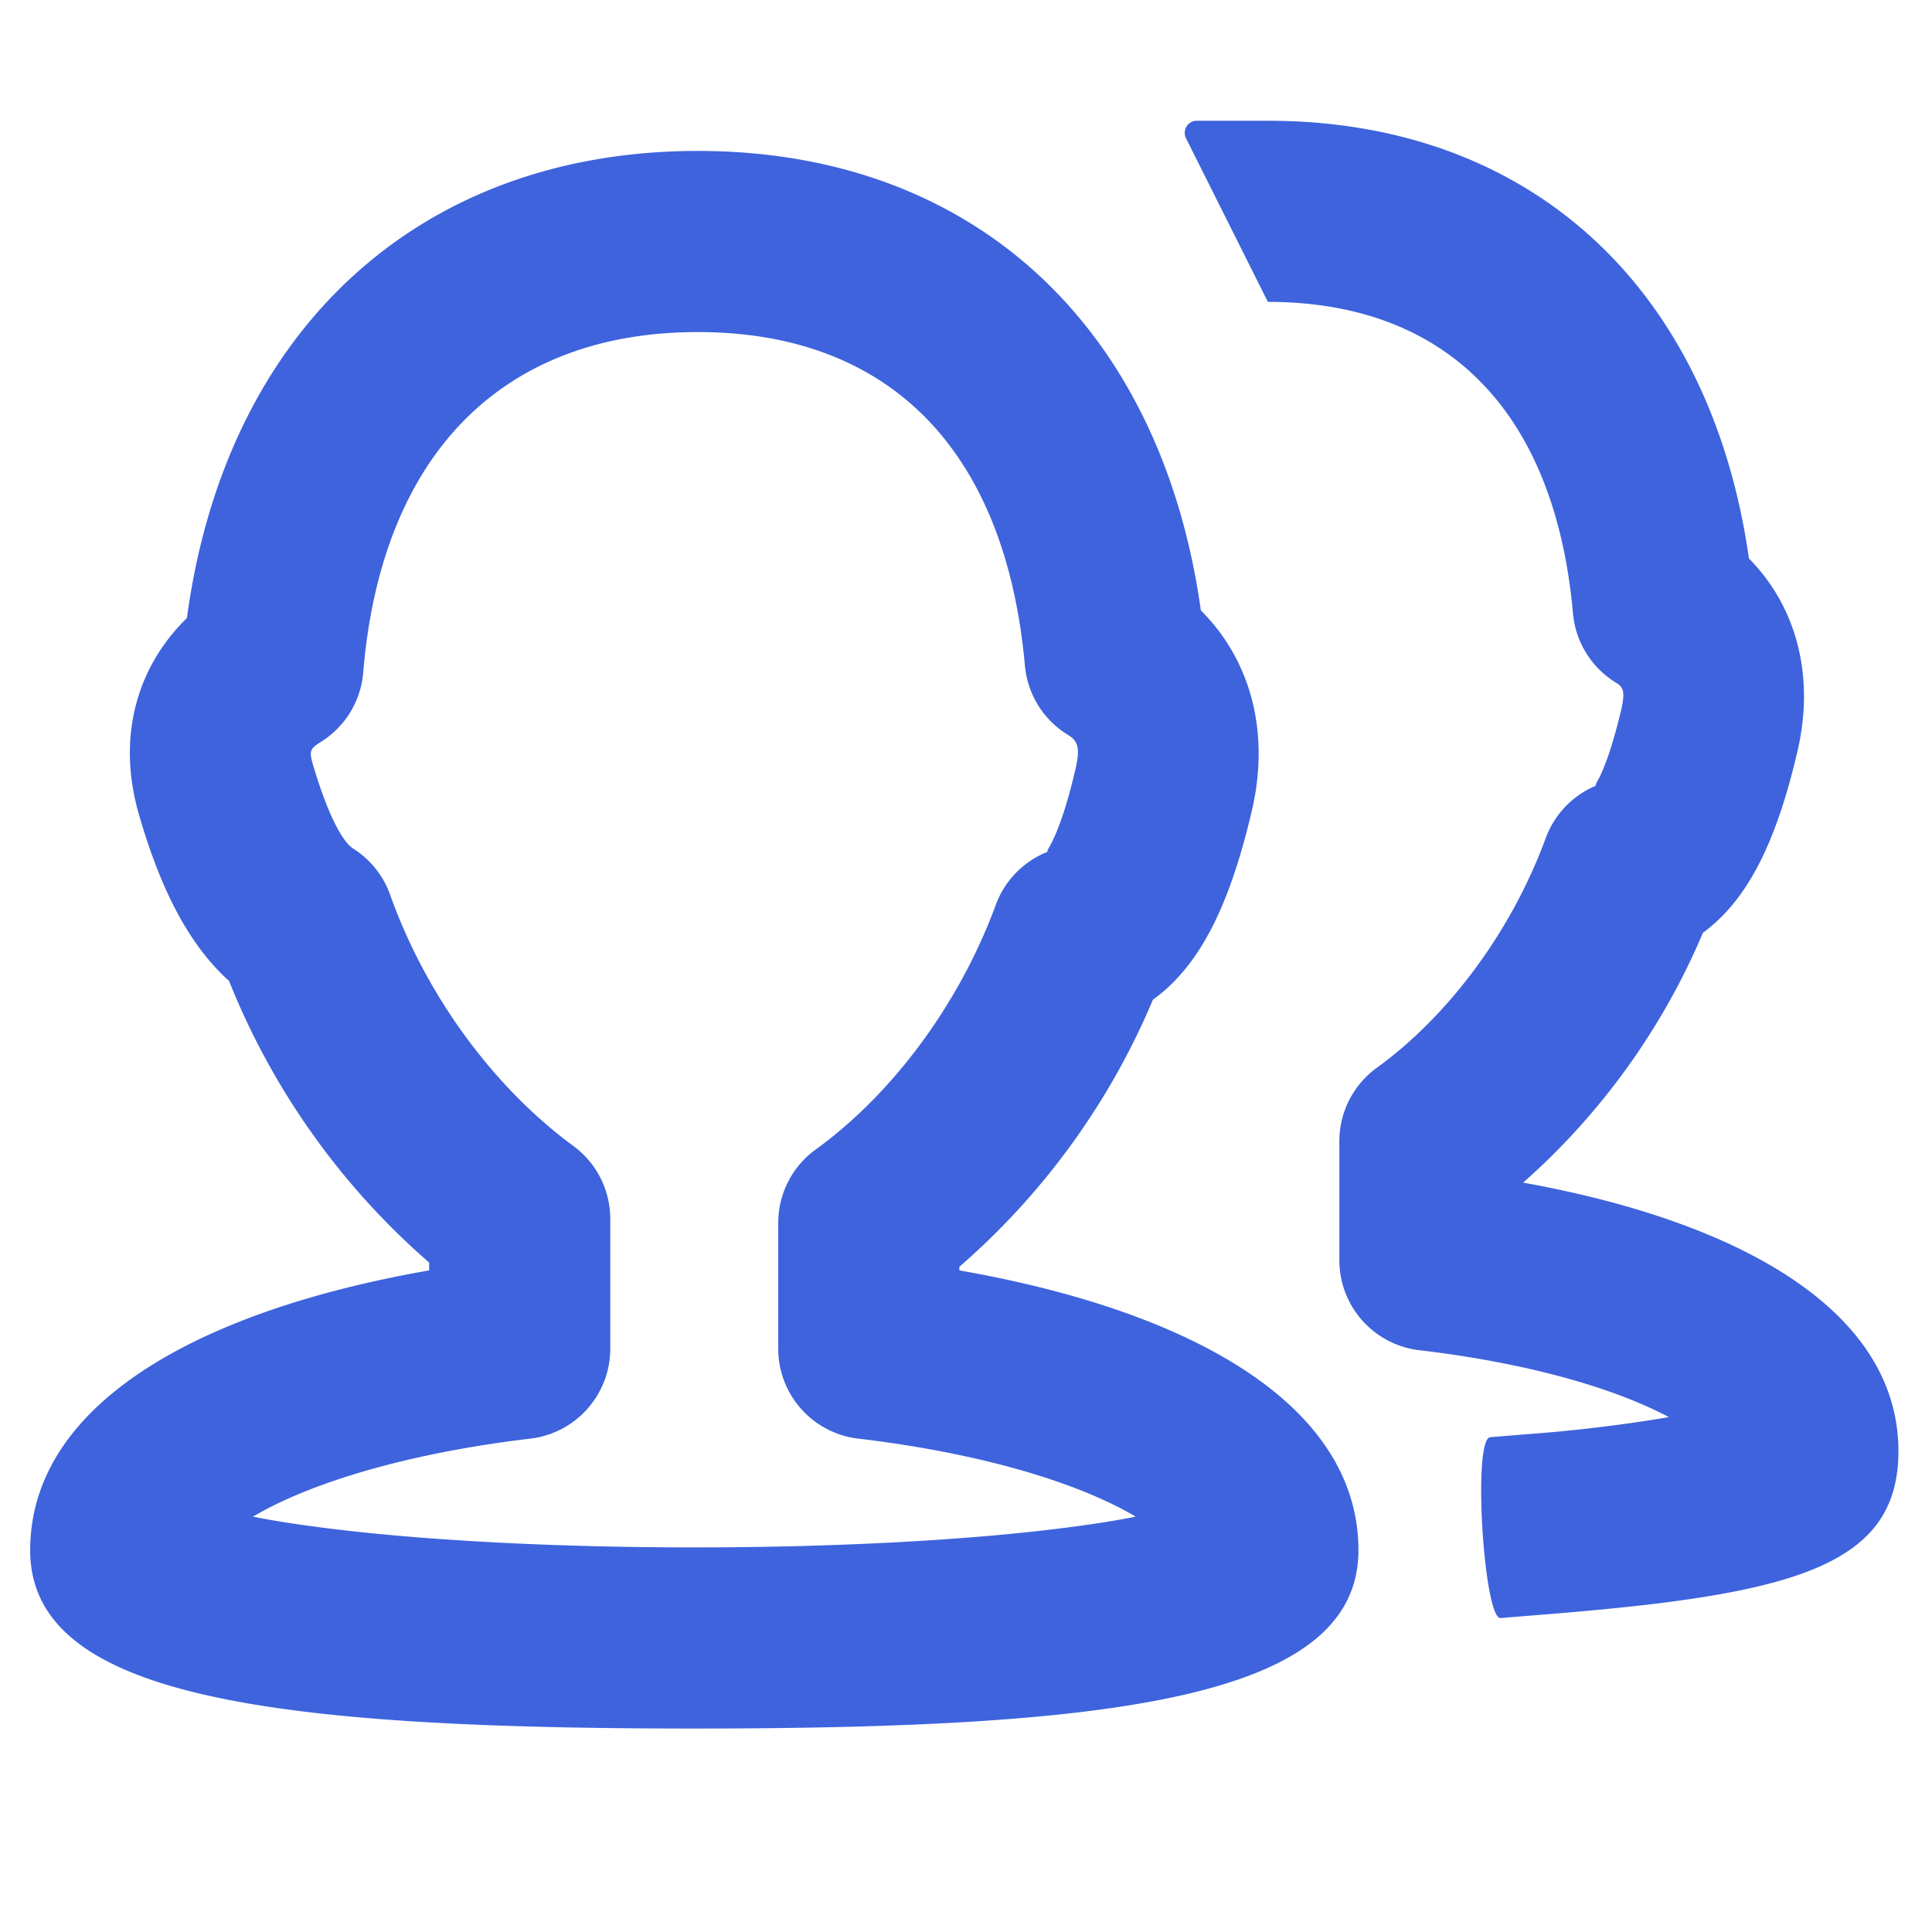
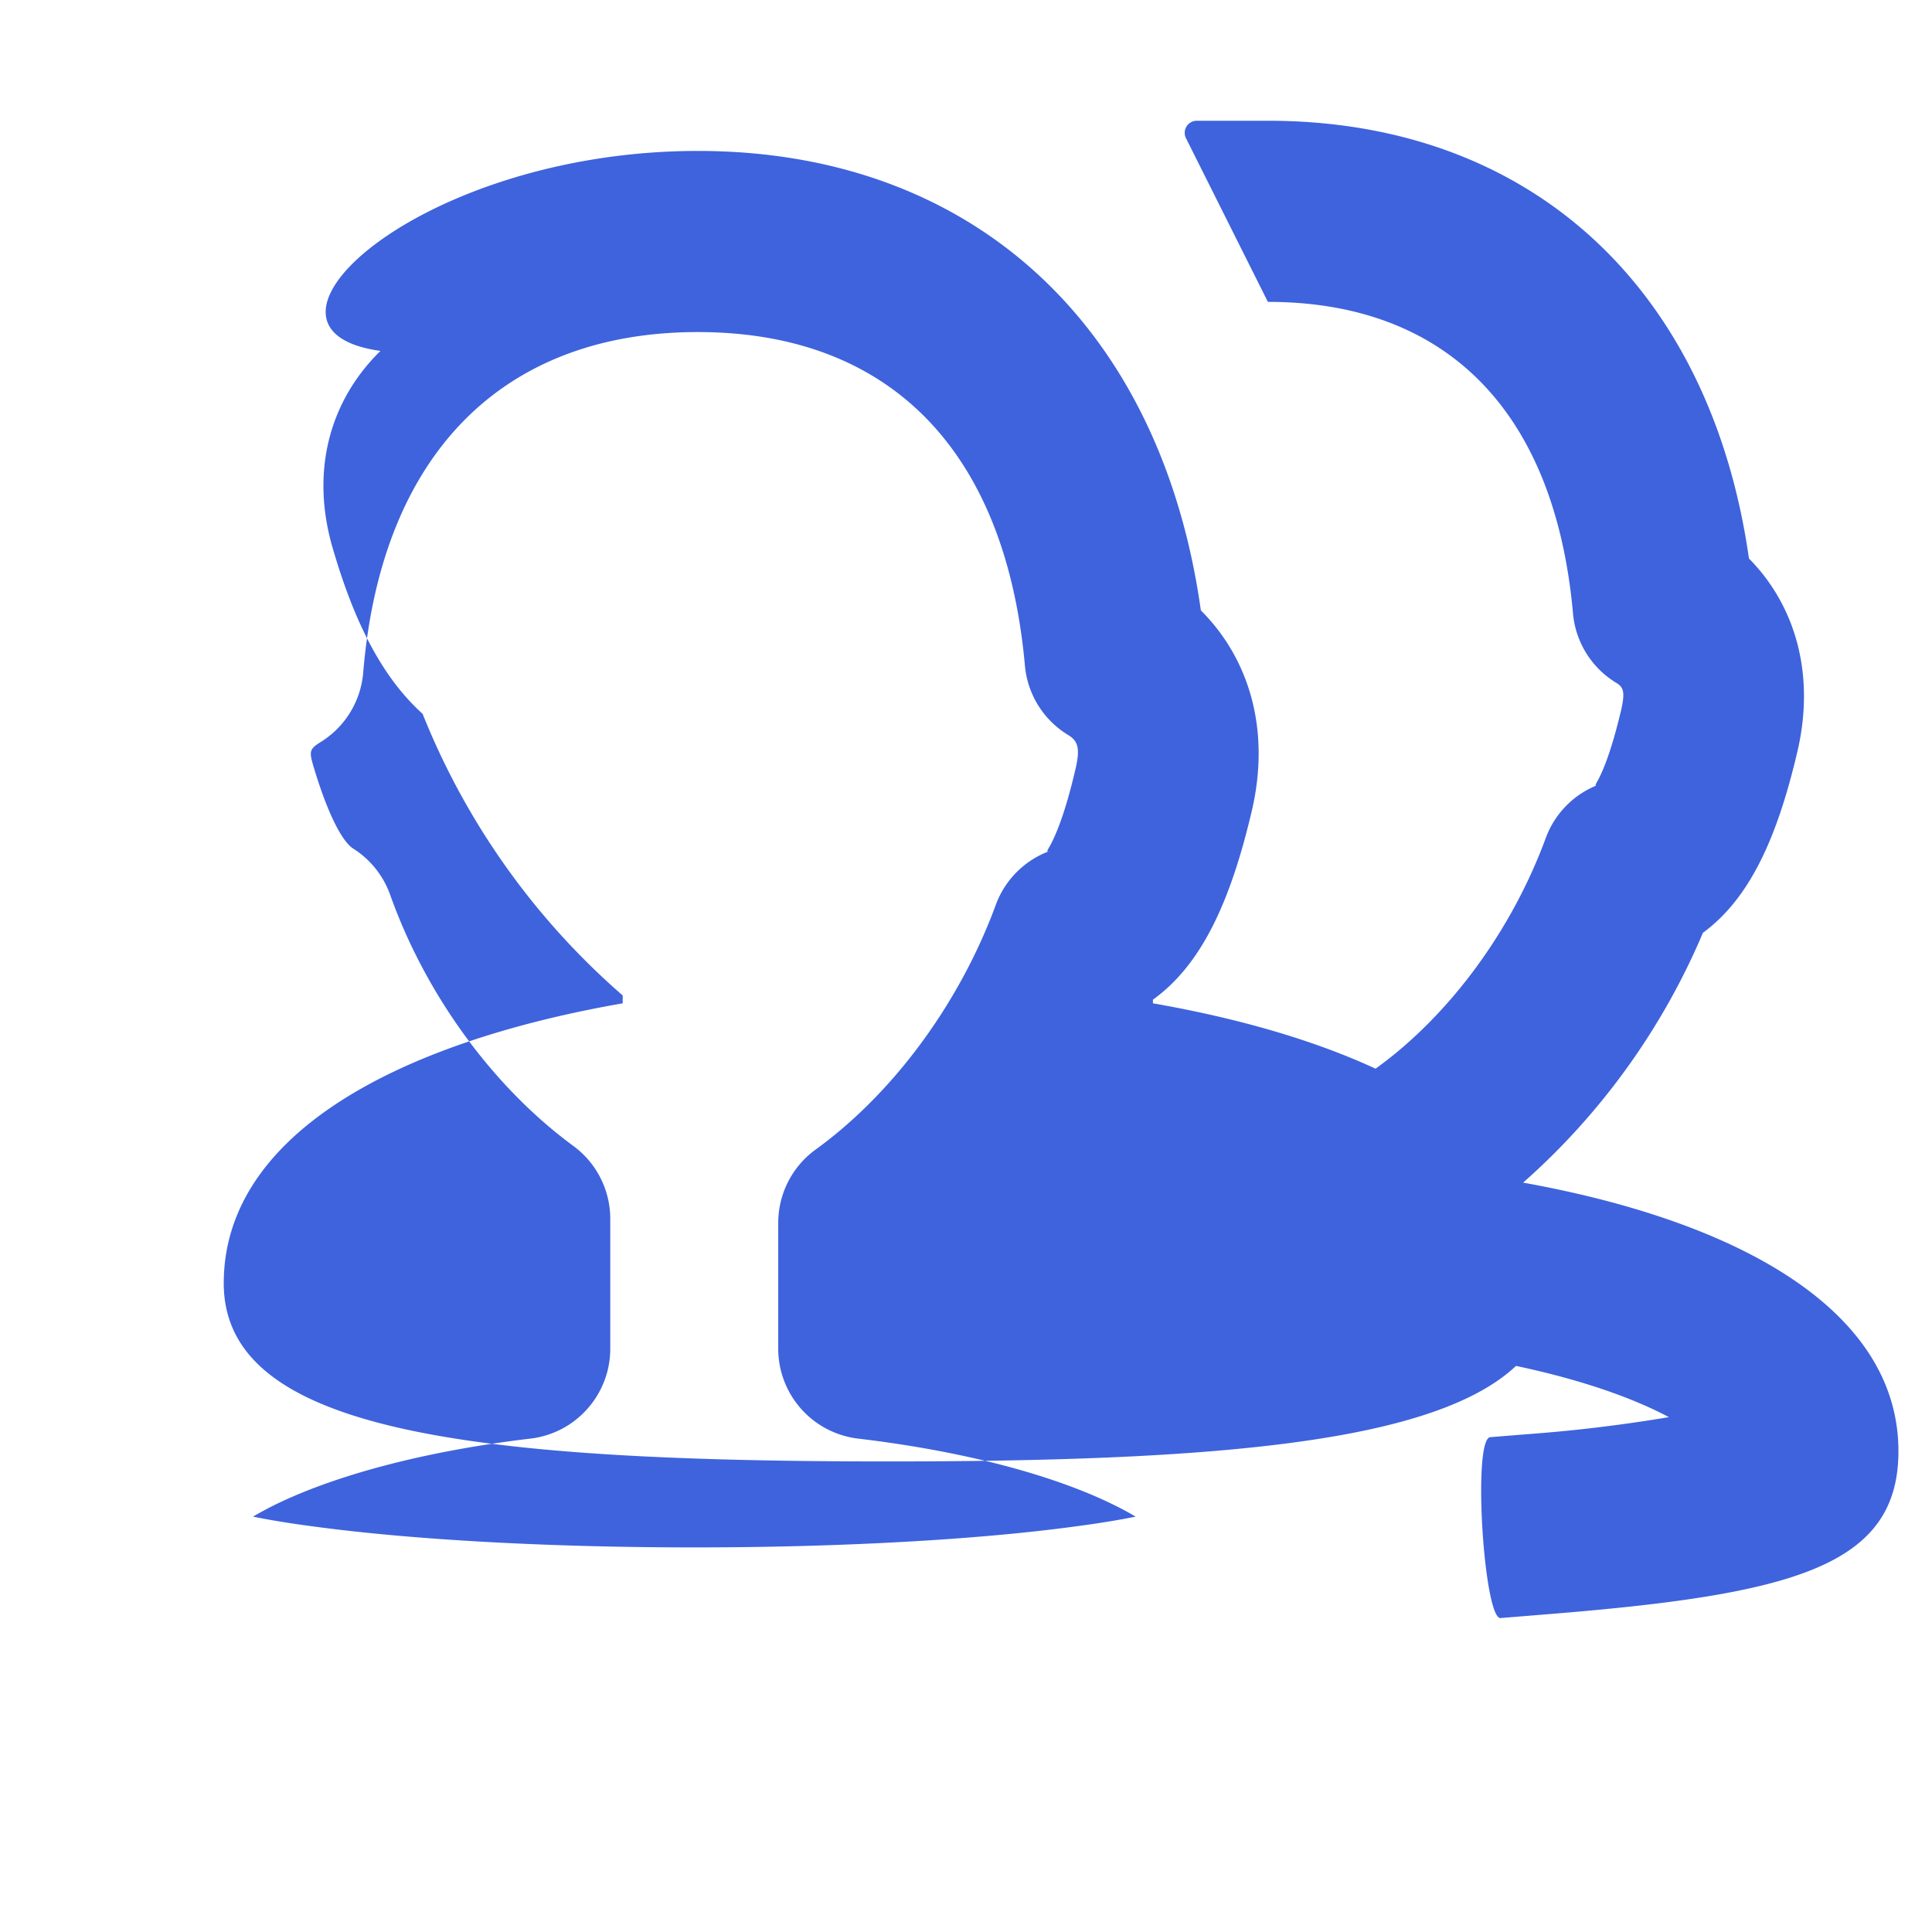
<svg xmlns="http://www.w3.org/2000/svg" t="1733916436275" class="icon" viewBox="0 0 1024 1024" version="1.1" p-id="1148" width="256" height="256">
-   <path d="M369.856 80c145.536 0 245.44 92.544 266.624 243.52 25.792 25.728 36.992 63.552 27.008 106.24-11.392 48.512-26.752 81.6-52.416 100.096a385.216 385.216 0 0 1-102.592 141.568v1.92c125.248 21.888 211.52 72.32 211.52 148.352 0 77.44-125.76 94.464-352 94.464s-352-17.024-352-94.464c0-76.096 86.272-126.464 211.456-148.352v-4.16a388.992 388.992 0 0 1-106.048-149.248c-21.376-19.328-36.096-48.192-47.616-87.68-12.16-41.472-1.28-78.72 25.28-104.704C119.68 174.72 222.464 80 369.856 80h0.064zM672 64c138.944 0 234.496 88.32 254.976 232 24.64 24.96 35.264 61.44 25.664 102.4-10.816 46.208-25.472 77.952-50.048 96a368.256 368.256 0 0 1-95.296 132.416c117.888 21.248 198.912 69.312 198.912 142.336 0 61.888-57.408 76.224-189.632 86.72l-21.248 1.728c-8.832 0.64-15.04-95.104-5.44-95.872l19.072-1.536c25.344-1.856 50.56-4.864 75.584-9.088a201.152 201.152 0 0 0-4.224-2.176c-30.528-15.168-75.648-27.136-128-33.28a48 48 0 0 1-42.432-47.68V604.8a48 48 0 0 1 19.84-38.848c37.696-27.328 71.104-71.68 89.536-121.728a48 48 0 0 1 28.544-28.544l-0.512 0.192c-1.856 0.704-2.112 0.832-0.896-1.344 4.16-7.36 8.512-19.968 12.8-38.016 2.24-9.856 1.28-12.288-2.56-14.592a48 48 0 0 1-22.912-36.736C824.064 217.344 766.08 160 672 160l-43.392-86.72A6.4 6.4 0 0 1 634.368 64h37.632zM369.856 176c-102.656 0-167.68 63.872-177.344 180.48a47.936 47.936 0 0 1-22.528 36.8c-5.696 3.584-6.208 4.736-4.096 12.032 8.128 27.52 15.936 41.024 21.248 44.416a48 48 0 0 1 19.648 24.512c19.264 54.144 55.552 102.656 97.088 133.12a48 48 0 0 1 19.584 38.72v68.736c0 24.32-18.24 44.864-42.368 47.68-55.616 6.592-103.488 19.328-136 35.392-3.968 1.984-7.68 4.032-11.008 5.952 9.152 1.856 19.712 3.584 31.36 5.12 53.056 7.232 126.144 11.2 202.56 11.2s149.504-3.968 202.56-11.2c11.648-1.536 22.208-3.264 31.36-5.12a169.152 169.152 0 0 0-11.008-5.952c-32.512-16.128-80.384-28.8-136.064-35.392a48 48 0 0 1-42.368-47.68v-66.688a48 48 0 0 1 19.84-38.848c40.192-29.12 75.84-76.352 95.488-129.728a48 48 0 0 1 29.376-28.8c-2.432 0.832-2.752 1.152-0.896-2.048 4.48-8 9.216-21.632 13.696-40.896 2.752-11.52 1.152-15.232-3.84-18.24a48 48 0 0 1-22.912-36.736c-10.368-115.2-72.64-176.832-173.376-176.832z" p-id="1149" fill="#3e63dd" />
+   <path d="M369.856 80c145.536 0 245.44 92.544 266.624 243.52 25.792 25.728 36.992 63.552 27.008 106.24-11.392 48.512-26.752 81.6-52.416 100.096v1.92c125.248 21.888 211.52 72.32 211.52 148.352 0 77.44-125.76 94.464-352 94.464s-352-17.024-352-94.464c0-76.096 86.272-126.464 211.456-148.352v-4.16a388.992 388.992 0 0 1-106.048-149.248c-21.376-19.328-36.096-48.192-47.616-87.68-12.16-41.472-1.28-78.72 25.28-104.704C119.68 174.72 222.464 80 369.856 80h0.064zM672 64c138.944 0 234.496 88.32 254.976 232 24.64 24.96 35.264 61.44 25.664 102.4-10.816 46.208-25.472 77.952-50.048 96a368.256 368.256 0 0 1-95.296 132.416c117.888 21.248 198.912 69.312 198.912 142.336 0 61.888-57.408 76.224-189.632 86.72l-21.248 1.728c-8.832 0.64-15.04-95.104-5.44-95.872l19.072-1.536c25.344-1.856 50.56-4.864 75.584-9.088a201.152 201.152 0 0 0-4.224-2.176c-30.528-15.168-75.648-27.136-128-33.28a48 48 0 0 1-42.432-47.68V604.8a48 48 0 0 1 19.84-38.848c37.696-27.328 71.104-71.68 89.536-121.728a48 48 0 0 1 28.544-28.544l-0.512 0.192c-1.856 0.704-2.112 0.832-0.896-1.344 4.16-7.36 8.512-19.968 12.8-38.016 2.24-9.856 1.28-12.288-2.56-14.592a48 48 0 0 1-22.912-36.736C824.064 217.344 766.08 160 672 160l-43.392-86.72A6.4 6.4 0 0 1 634.368 64h37.632zM369.856 176c-102.656 0-167.68 63.872-177.344 180.48a47.936 47.936 0 0 1-22.528 36.8c-5.696 3.584-6.208 4.736-4.096 12.032 8.128 27.52 15.936 41.024 21.248 44.416a48 48 0 0 1 19.648 24.512c19.264 54.144 55.552 102.656 97.088 133.12a48 48 0 0 1 19.584 38.72v68.736c0 24.32-18.24 44.864-42.368 47.68-55.616 6.592-103.488 19.328-136 35.392-3.968 1.984-7.68 4.032-11.008 5.952 9.152 1.856 19.712 3.584 31.36 5.12 53.056 7.232 126.144 11.2 202.56 11.2s149.504-3.968 202.56-11.2c11.648-1.536 22.208-3.264 31.36-5.12a169.152 169.152 0 0 0-11.008-5.952c-32.512-16.128-80.384-28.8-136.064-35.392a48 48 0 0 1-42.368-47.68v-66.688a48 48 0 0 1 19.84-38.848c40.192-29.12 75.84-76.352 95.488-129.728a48 48 0 0 1 29.376-28.8c-2.432 0.832-2.752 1.152-0.896-2.048 4.48-8 9.216-21.632 13.696-40.896 2.752-11.52 1.152-15.232-3.84-18.24a48 48 0 0 1-22.912-36.736c-10.368-115.2-72.64-176.832-173.376-176.832z" p-id="1149" fill="#3e63dd" />
</svg>